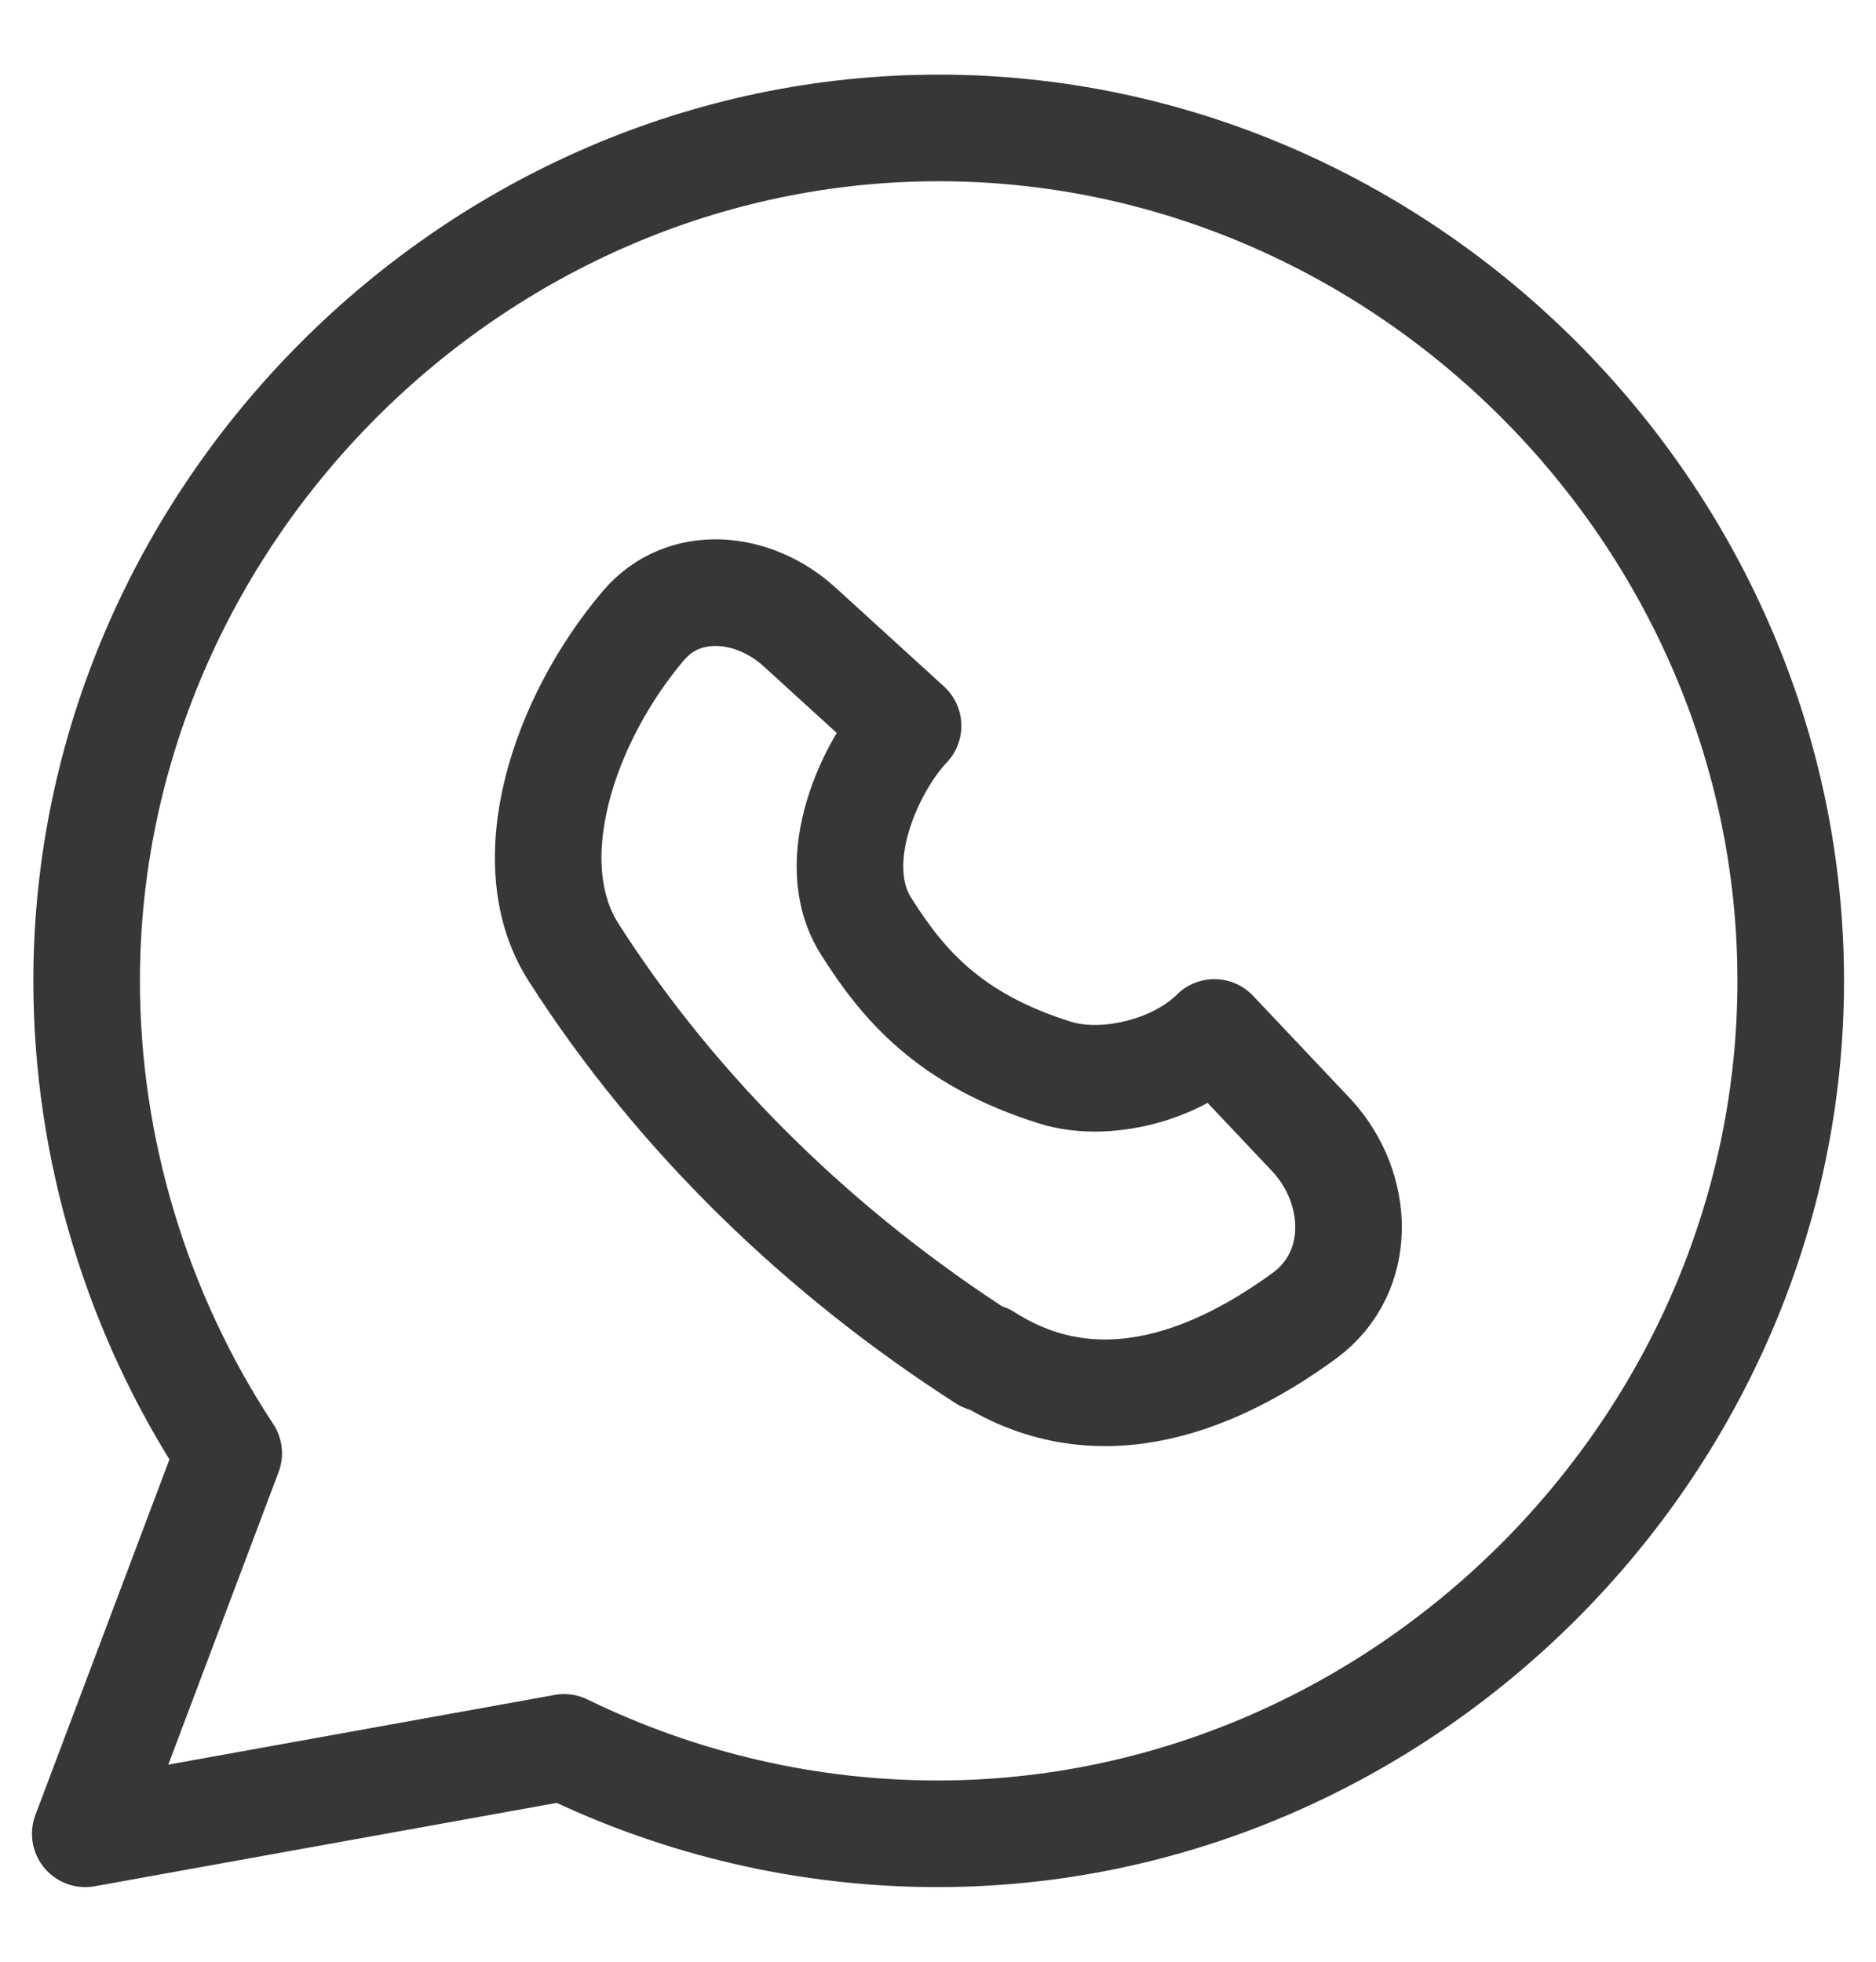
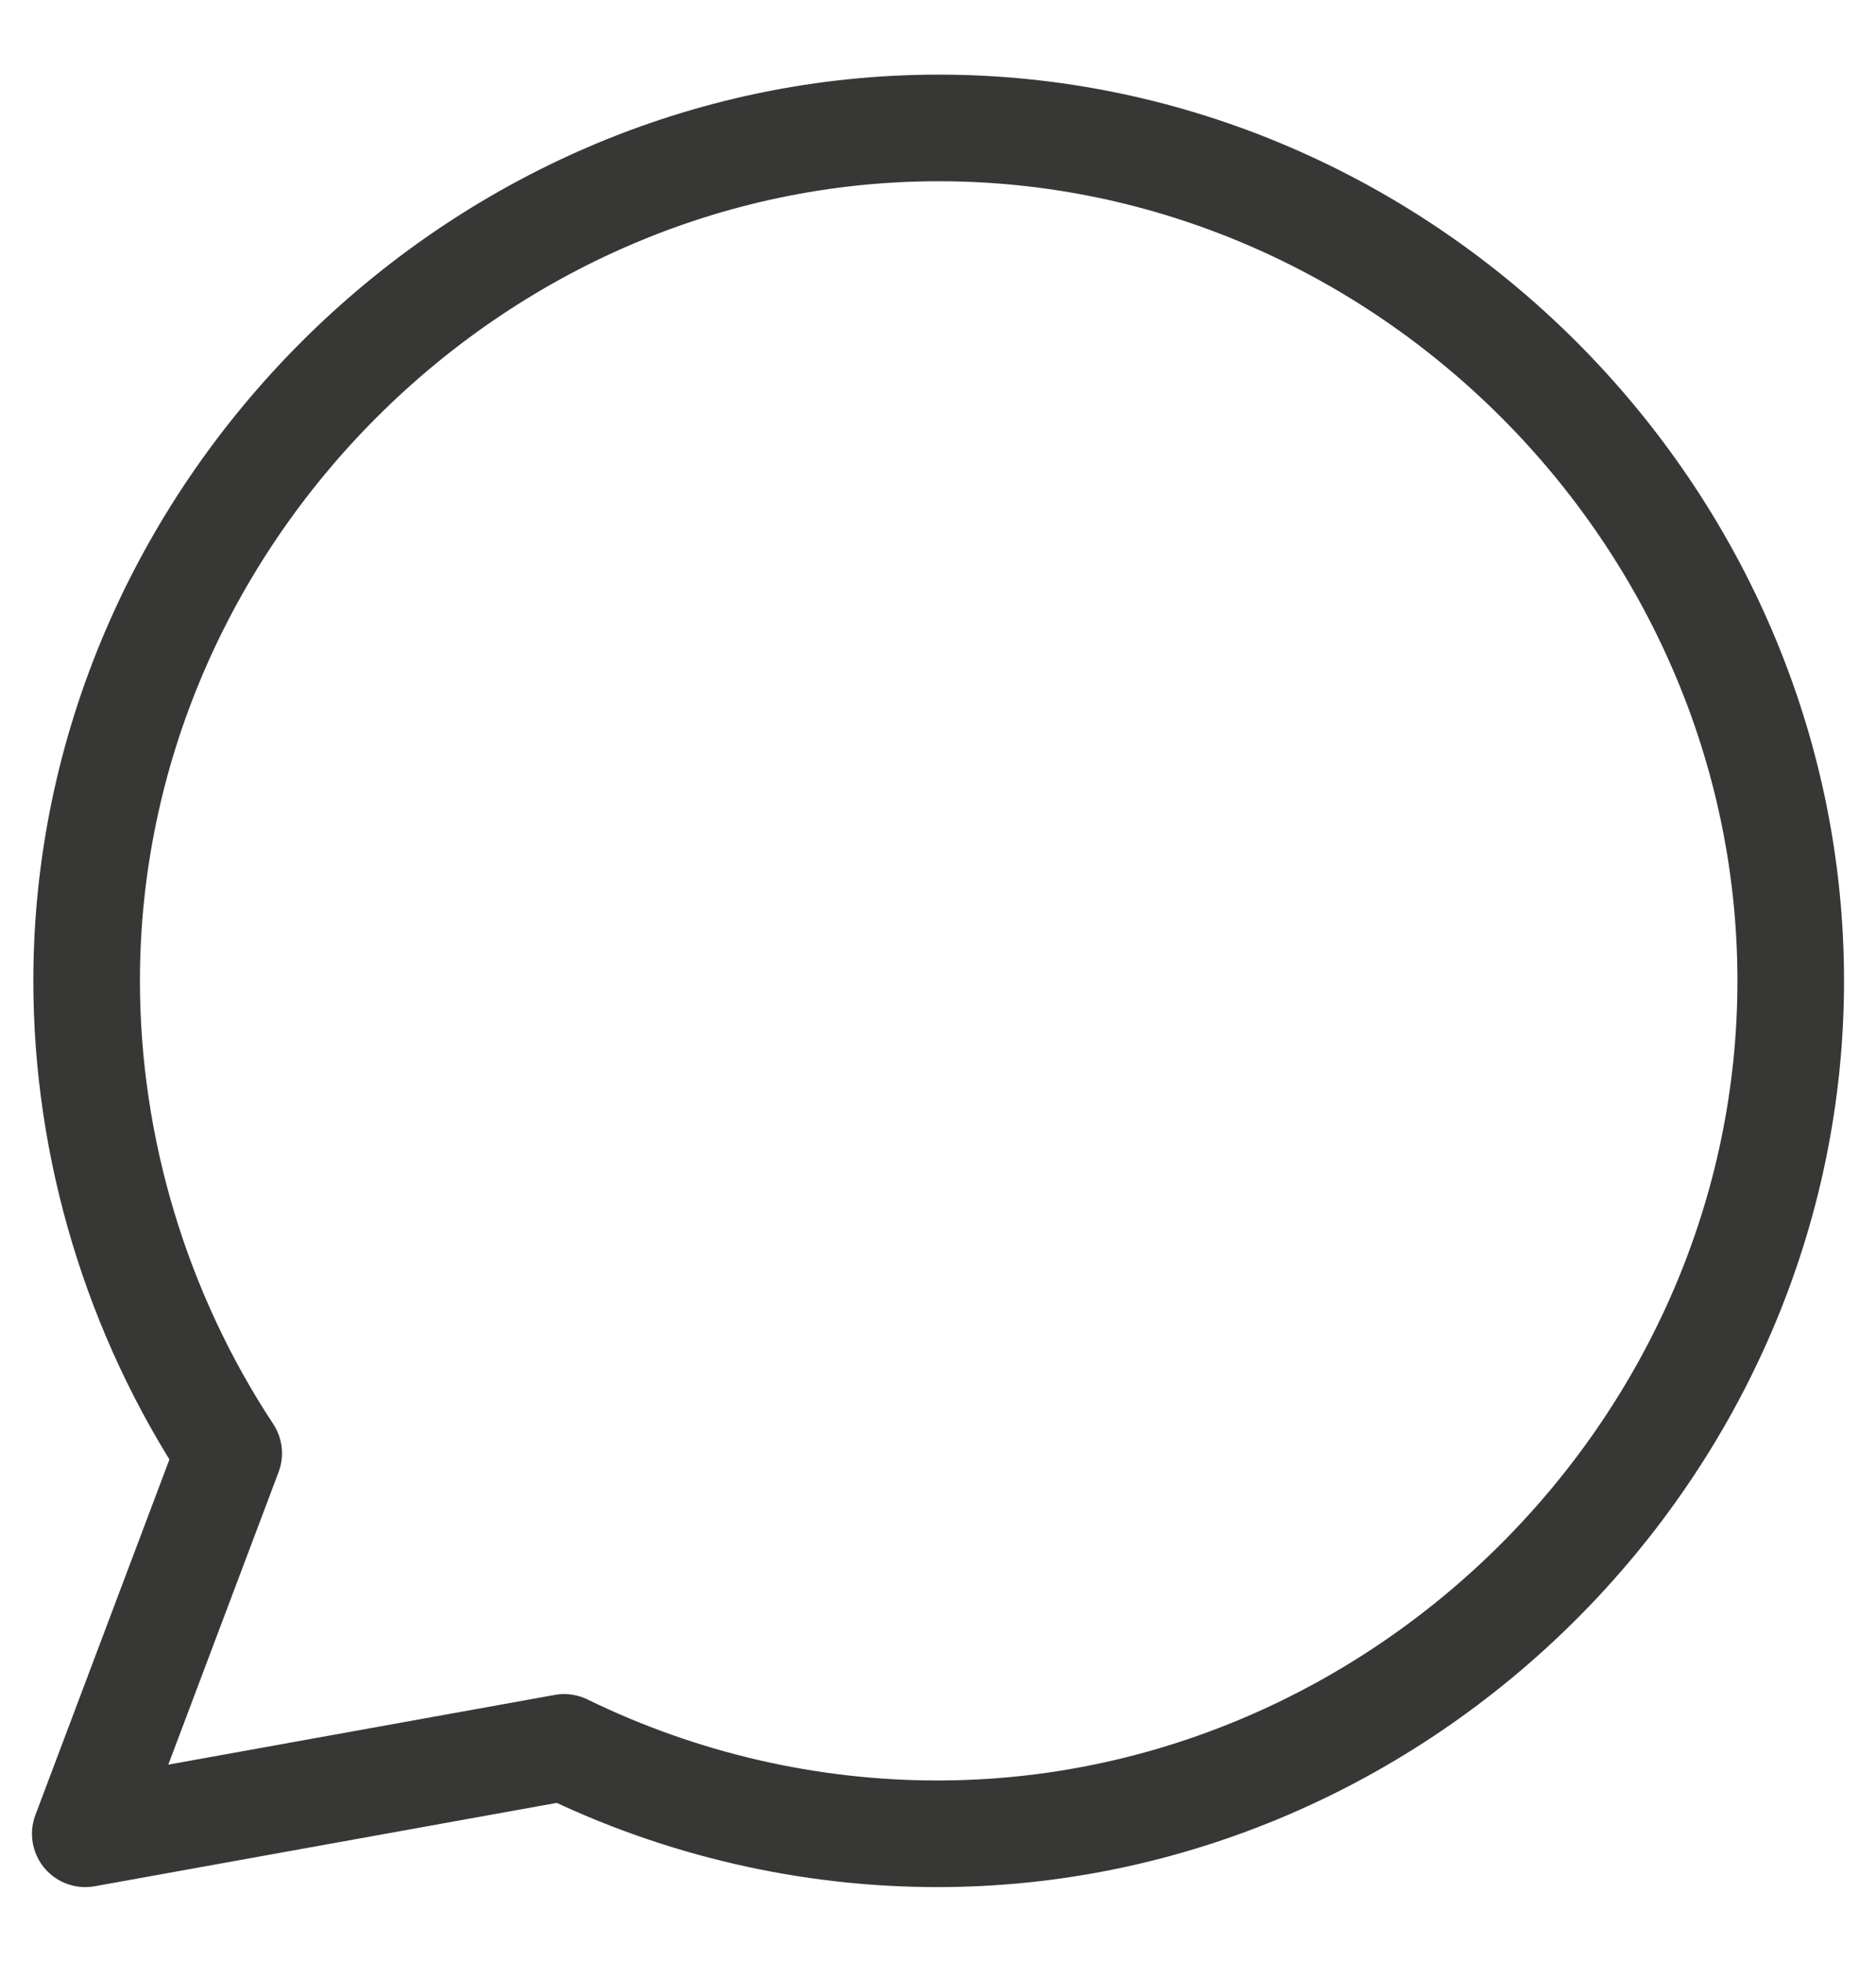
<svg xmlns="http://www.w3.org/2000/svg" width="22" height="23" viewBox="0 0 22 23" fill="none">
-   <path d="M11.008 1.5C5.555 1.5 1.016 6.059 1.016 11.5C1.016 13.461 1.604 15.405 2.682 17.039L1 21.5L6.616 20.487C7.988 21.157 9.49 21.5 10.992 21.5C16.445 21.5 21 16.957 21 11.5C21 6.042 16.461 1.5 11.008 1.5Z" stroke="#373736" stroke-width="1.25" stroke-linecap="round" stroke-linejoin="round" />
-   <path d="M11.563 15.912C12.918 16.778 14.322 16.14 15.302 15.422C15.988 14.915 15.955 13.935 15.384 13.314L14.241 12.105C13.8 12.546 12.967 12.758 12.38 12.578C11.122 12.186 10.584 11.533 10.159 10.863C9.669 10.095 10.225 8.951 10.649 8.51L9.376 7.35C8.837 6.859 8.02 6.778 7.547 7.333C6.616 8.428 6.045 10.111 6.731 11.173C7.955 13.085 9.637 14.703 11.547 15.928L11.563 15.912Z" stroke="#373736" stroke-width="1.25" stroke-linecap="round" stroke-linejoin="round" />
+   <path d="M11.008 1.5C5.555 1.5 1.016 6.059 1.016 11.5C1.016 13.461 1.604 15.405 2.682 17.039L1 21.5L6.616 20.487C7.988 21.157 9.49 21.5 10.992 21.5C16.445 21.5 21 16.957 21 11.5C21 6.042 16.461 1.5 11.008 1.5" stroke="#373736" stroke-width="1.25" stroke-linecap="round" stroke-linejoin="round" />
</svg>